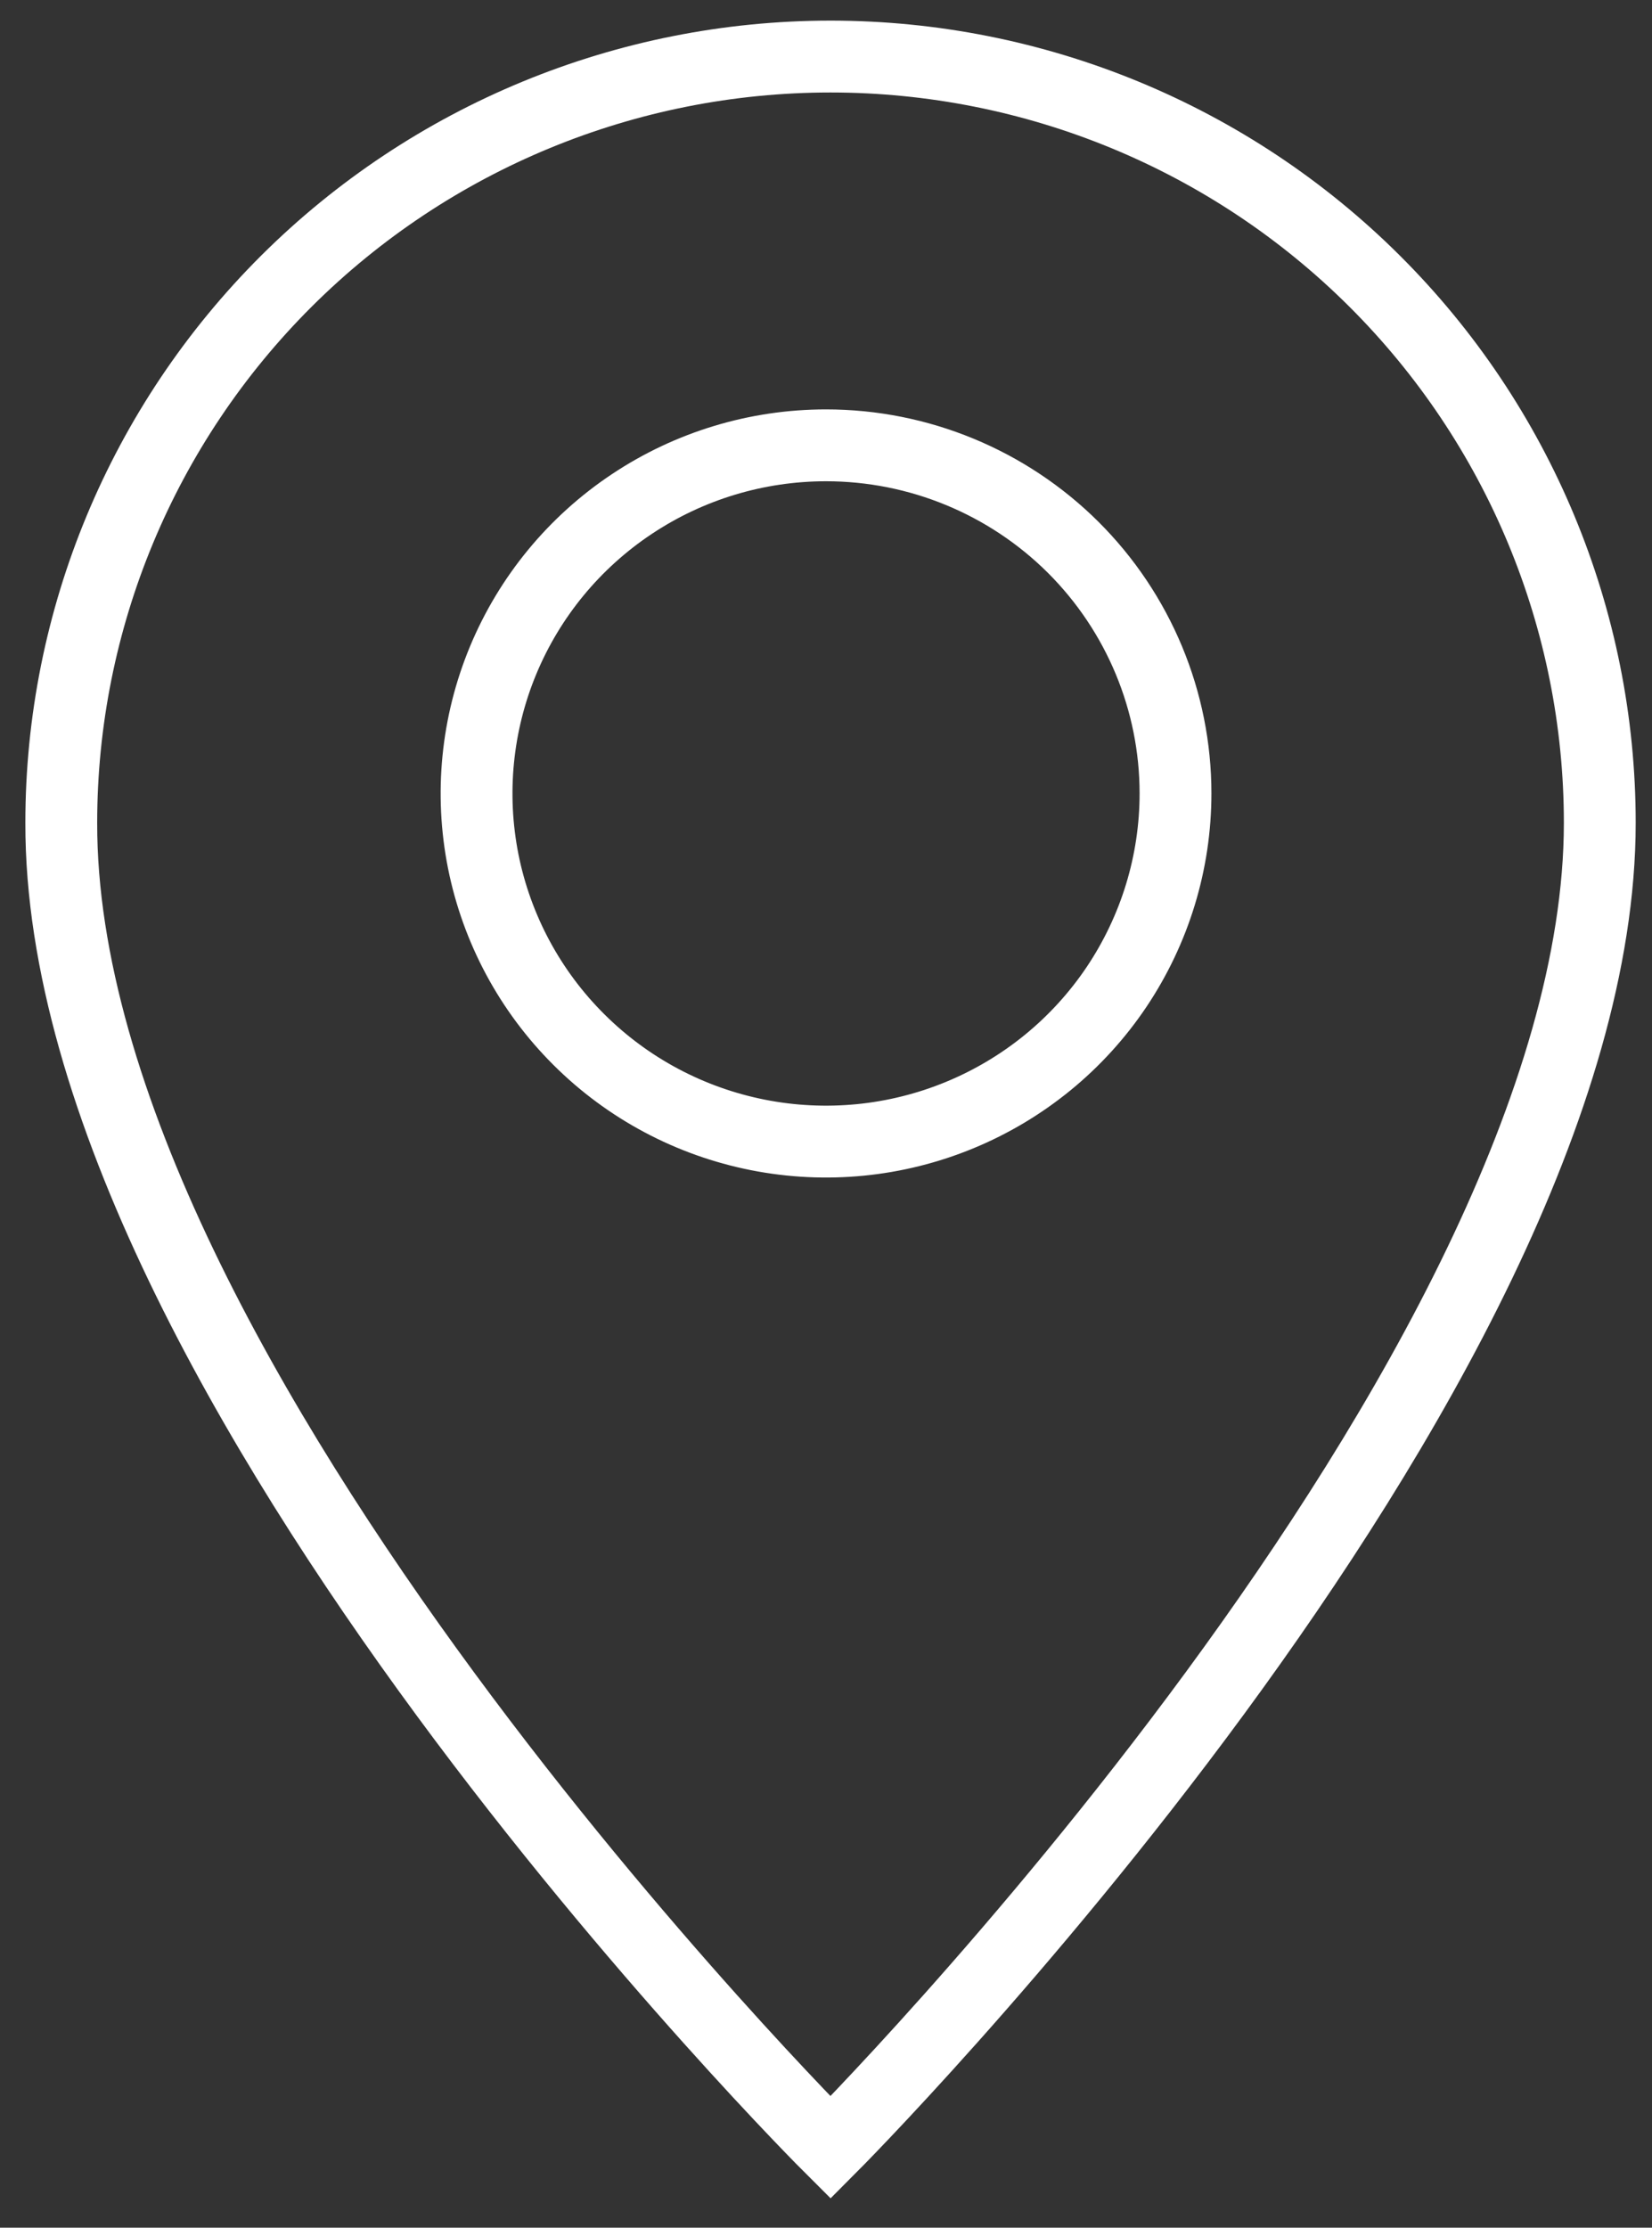
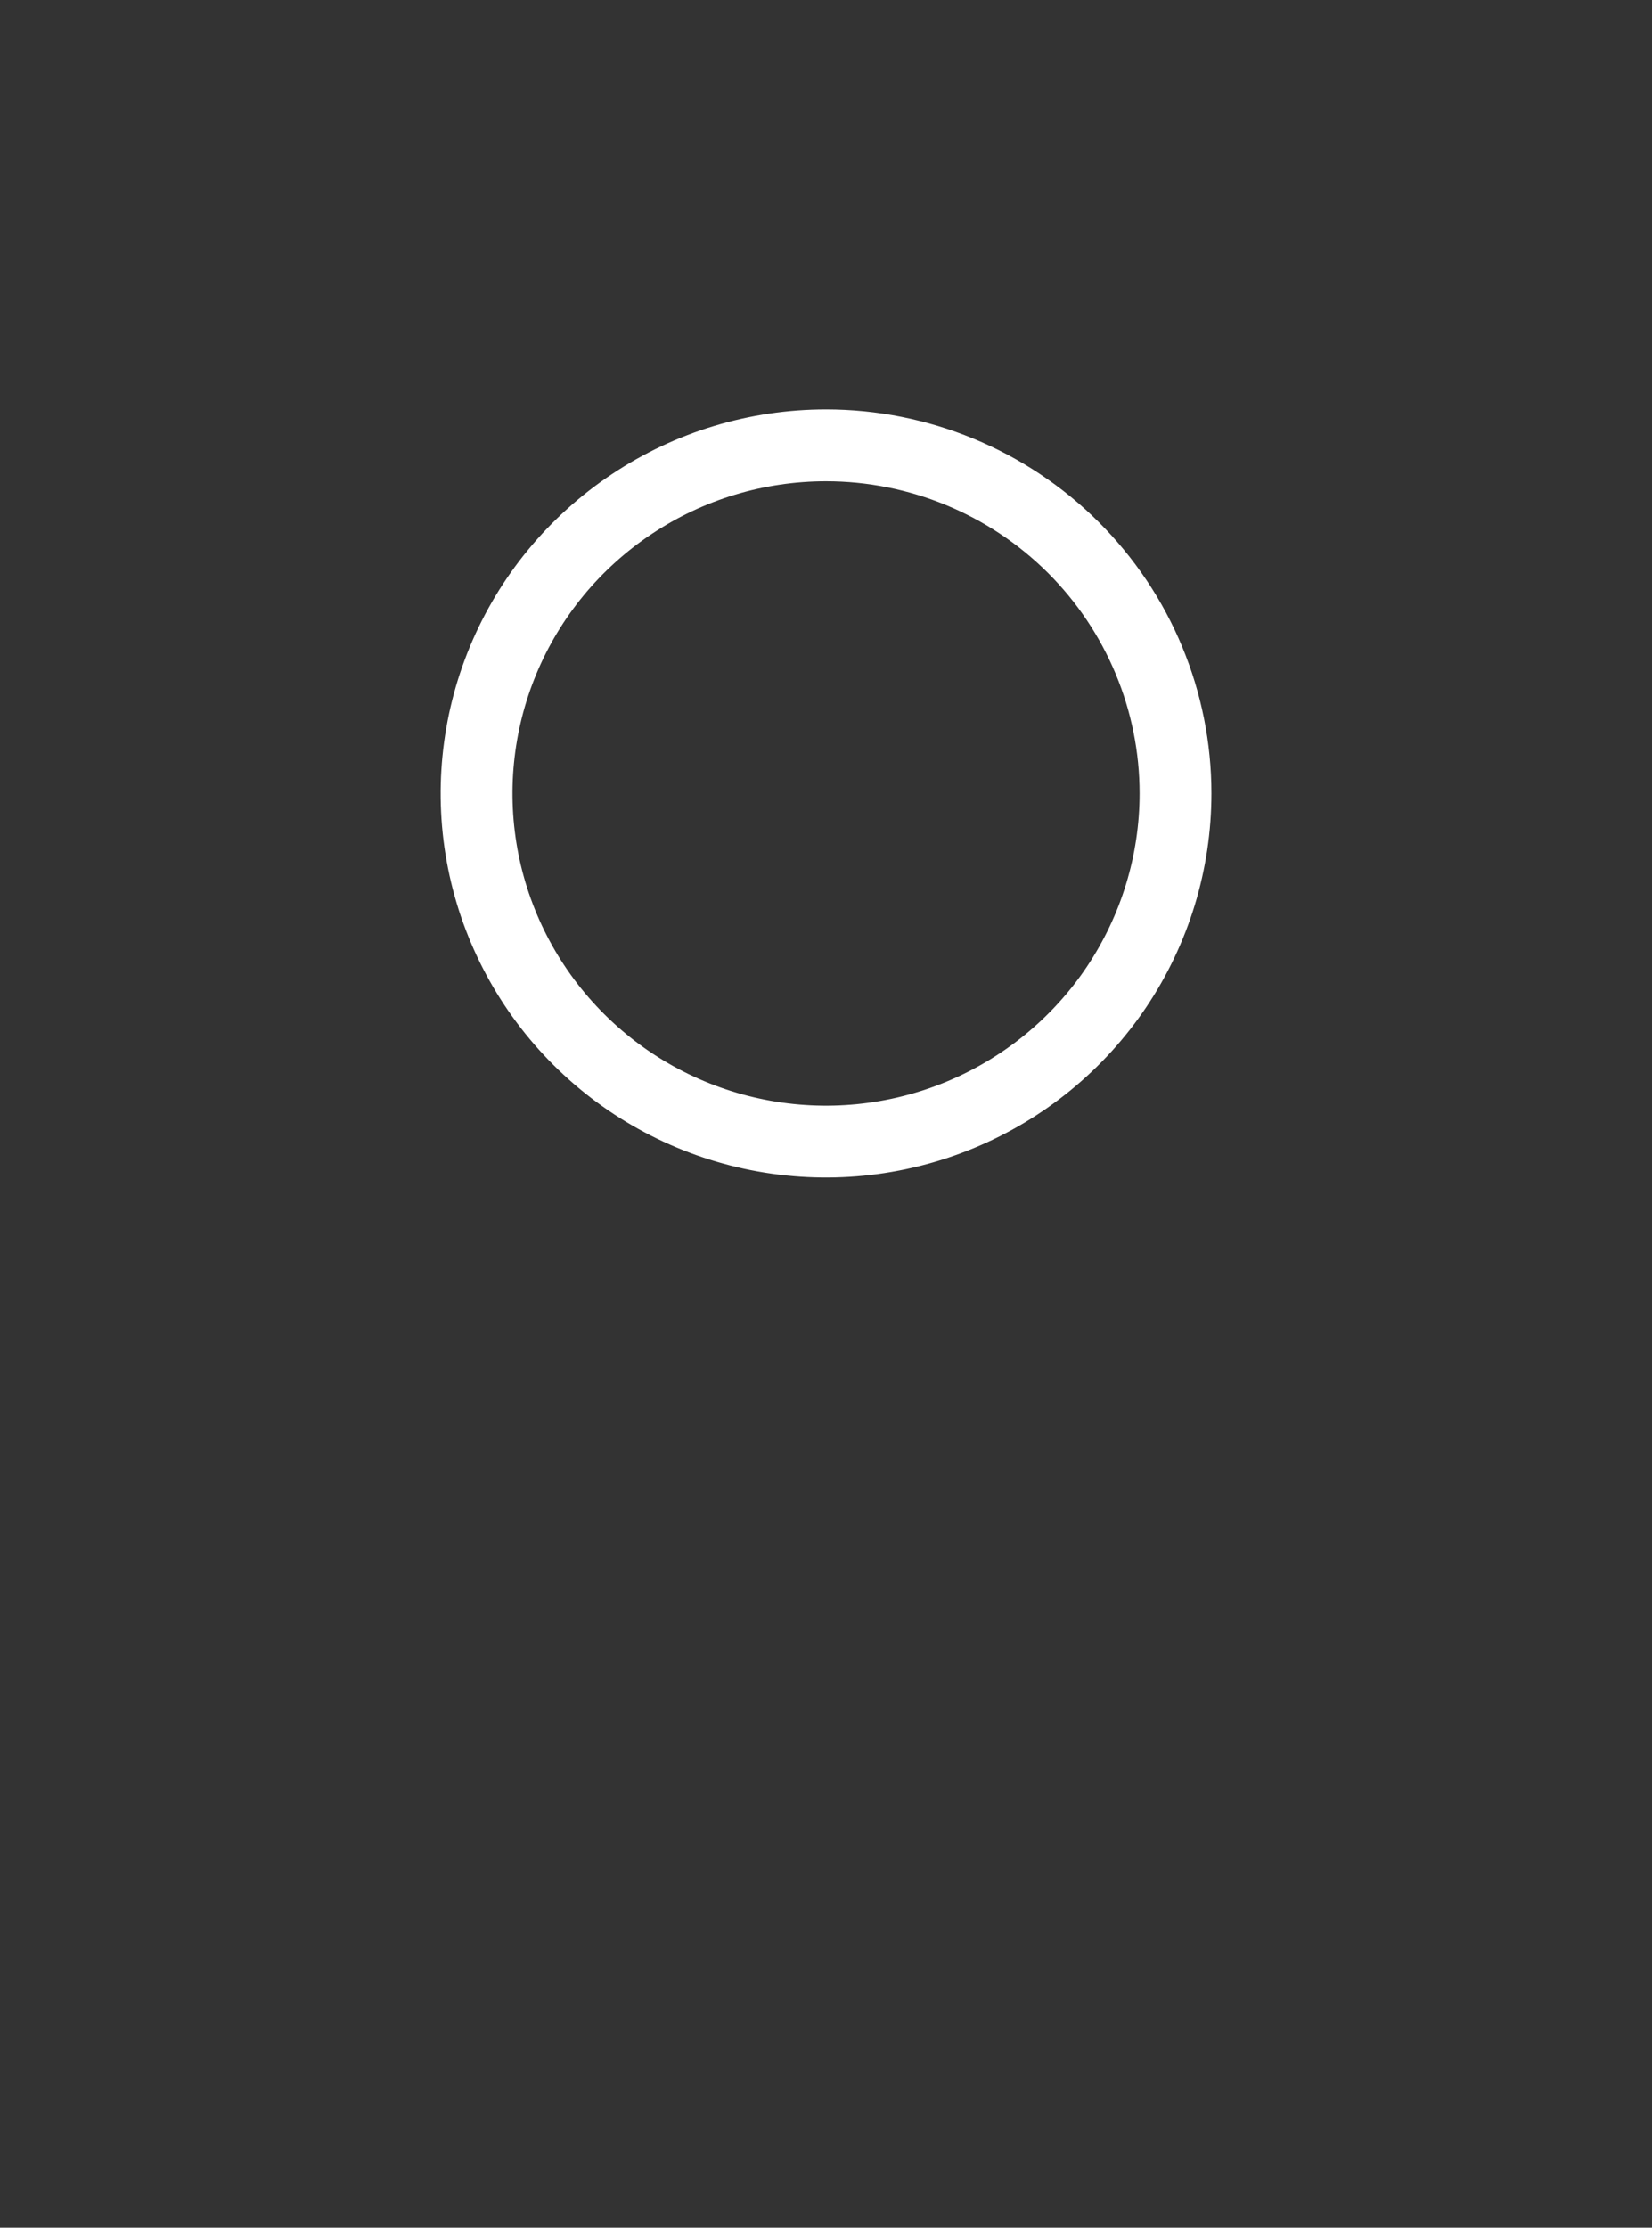
<svg xmlns="http://www.w3.org/2000/svg" width="23" height="31" viewBox="0 0 23 31" fill="none">
  <rect x="0" y="0" width="23" height="31" fill="#333333" stroke="none" />
-   <path d="M22.273 11.45C22.273 19.157 11.563 29.884 11.563 29.884C11.563 29.884 0.837 19.204 0.853 11.45C0.853 8.622 1.981 5.91 3.99 3.91C5.999 1.91 8.723 0.787 11.563 0.787C14.404 0.787 17.128 1.91 19.136 3.91C21.145 5.91 22.273 8.622 22.273 11.45Z" stroke="white" stroke-miterlimit="10" />
  <path d="M16.366 11.041C16.366 12 16.08 12.936 15.546 13.733C15.011 14.53 14.251 15.15 13.362 15.517C12.473 15.884 11.495 15.98 10.551 15.793C9.607 15.606 8.74 15.145 8.06 14.467C7.379 13.79 6.916 12.926 6.728 11.987C6.541 11.047 6.637 10.073 7.005 9.188C7.373 8.303 7.997 7.546 8.797 7.014C9.597 6.481 10.538 6.197 11.5 6.197C12.79 6.197 14.028 6.708 14.941 7.616C15.853 8.525 16.366 9.757 16.366 11.041V11.041Z" stroke="white" stroke-miterlimit="10" />
</svg>